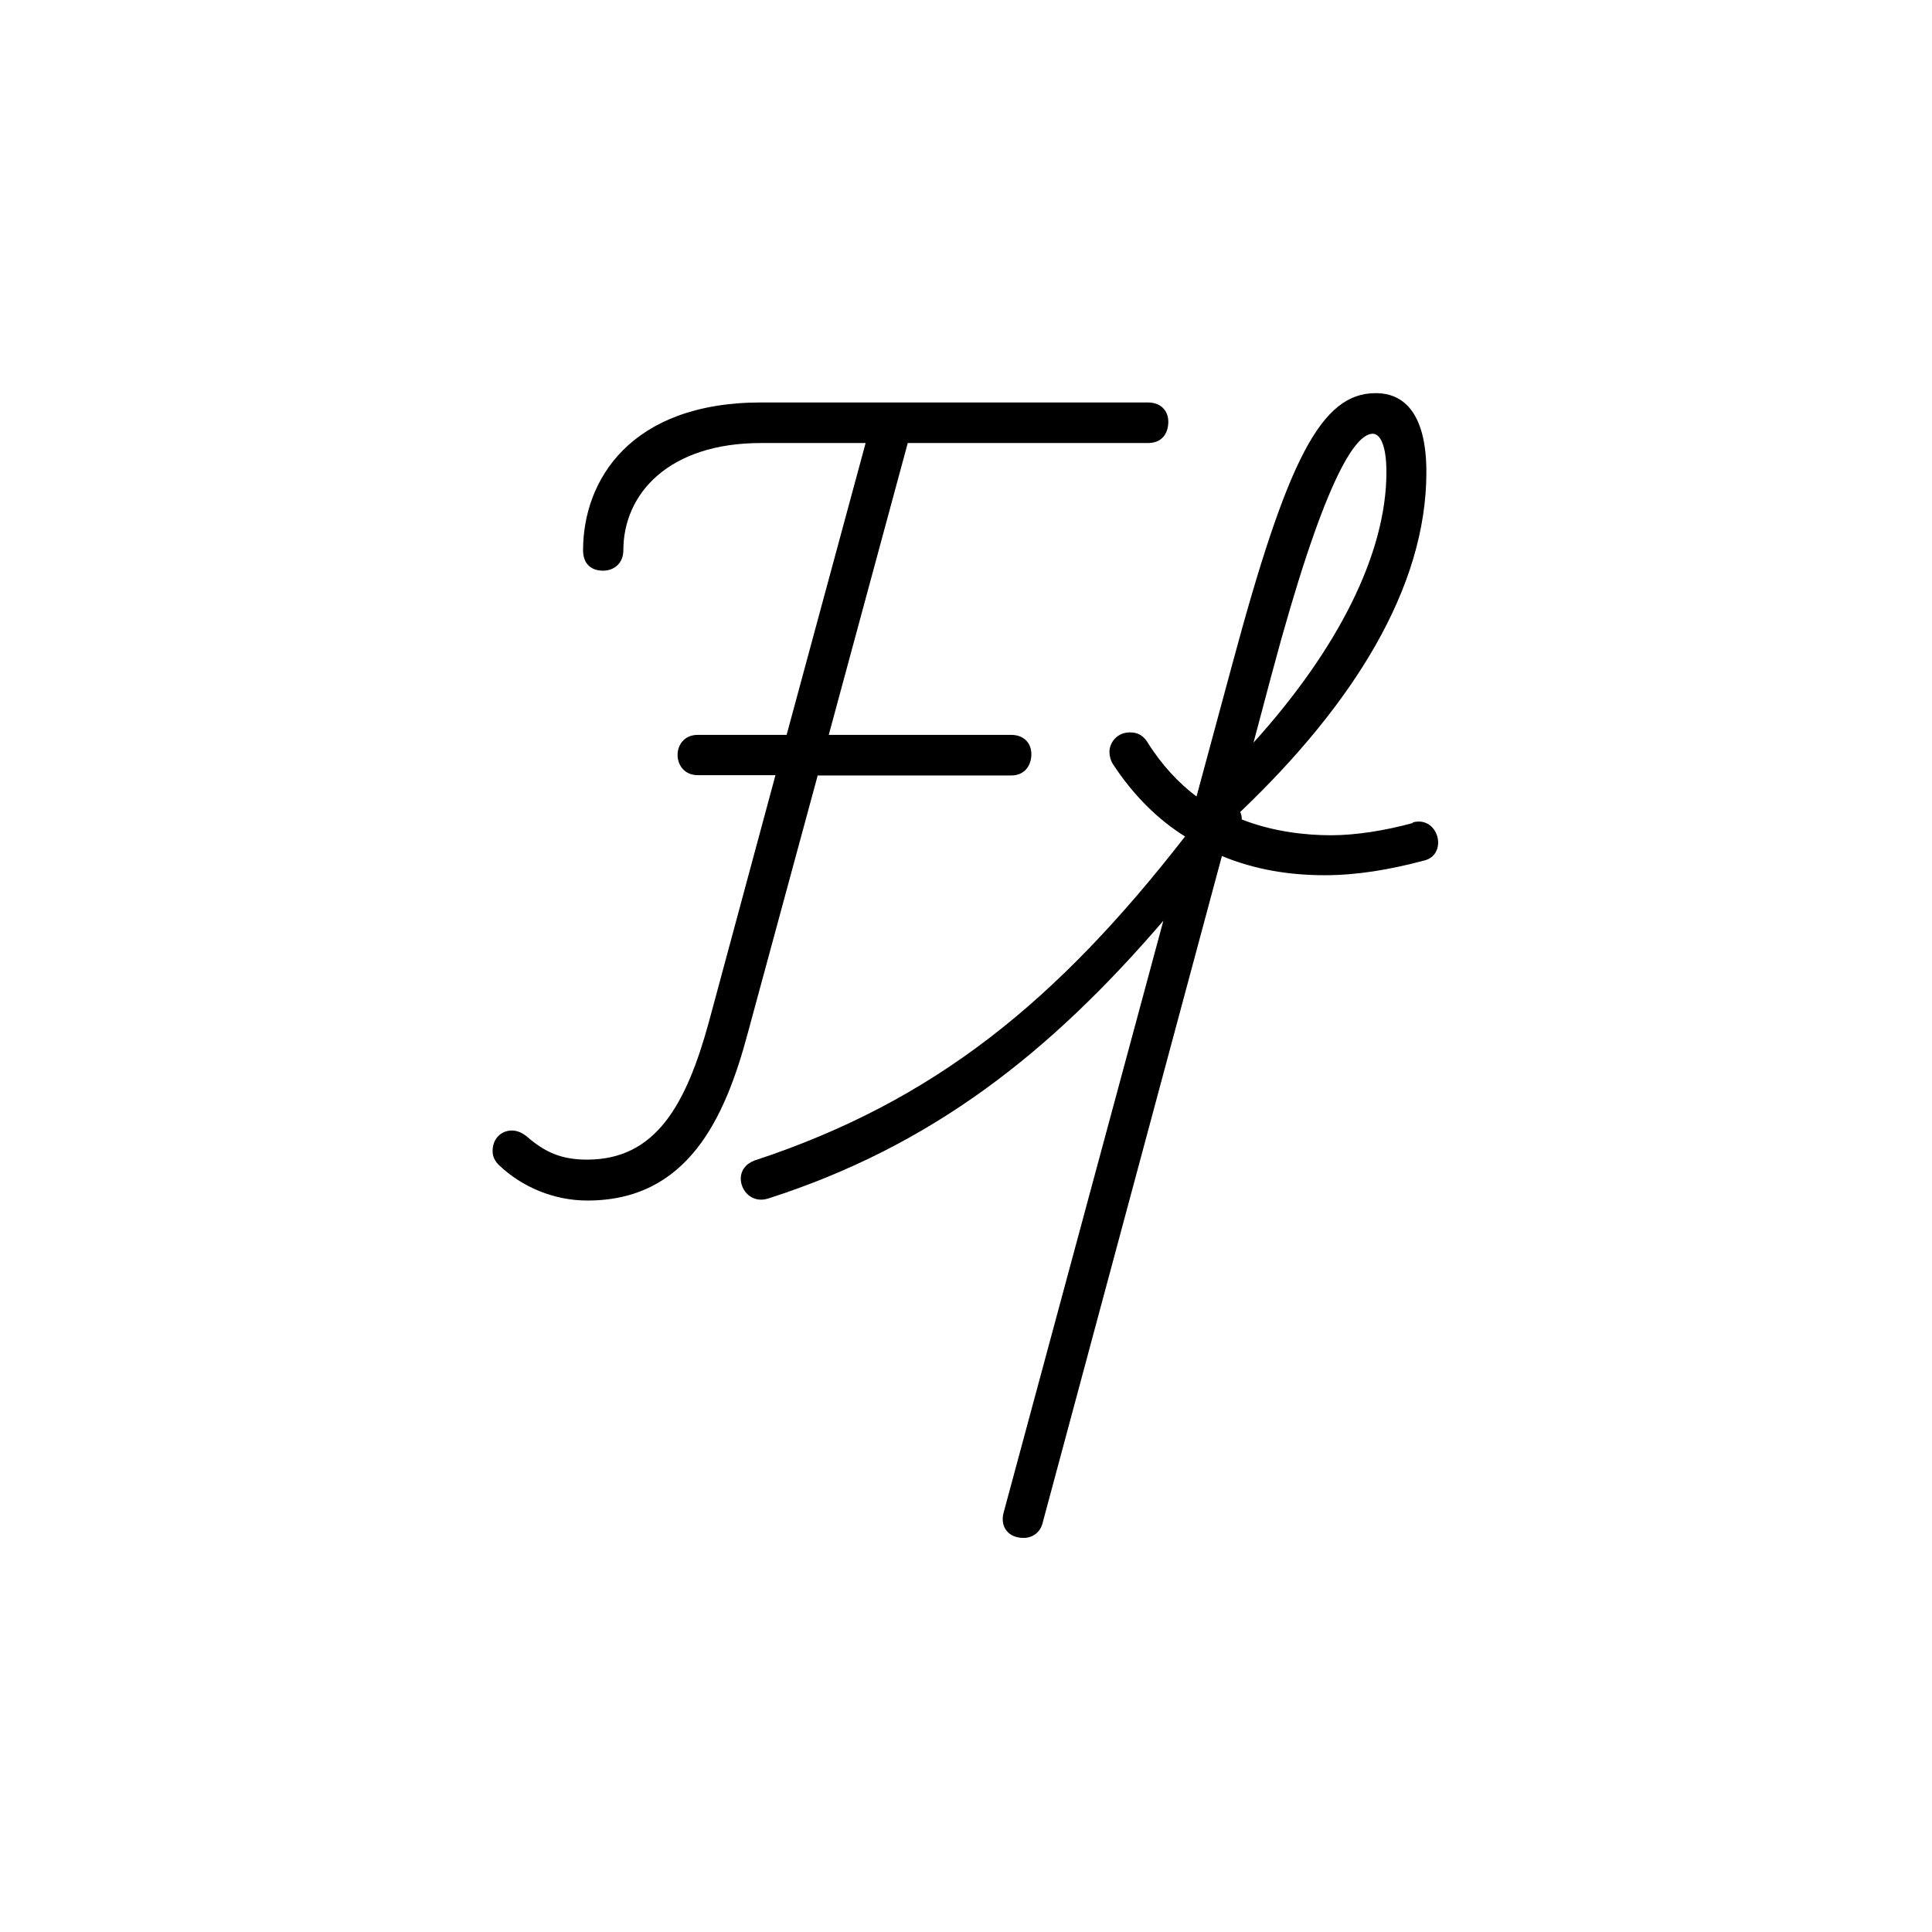
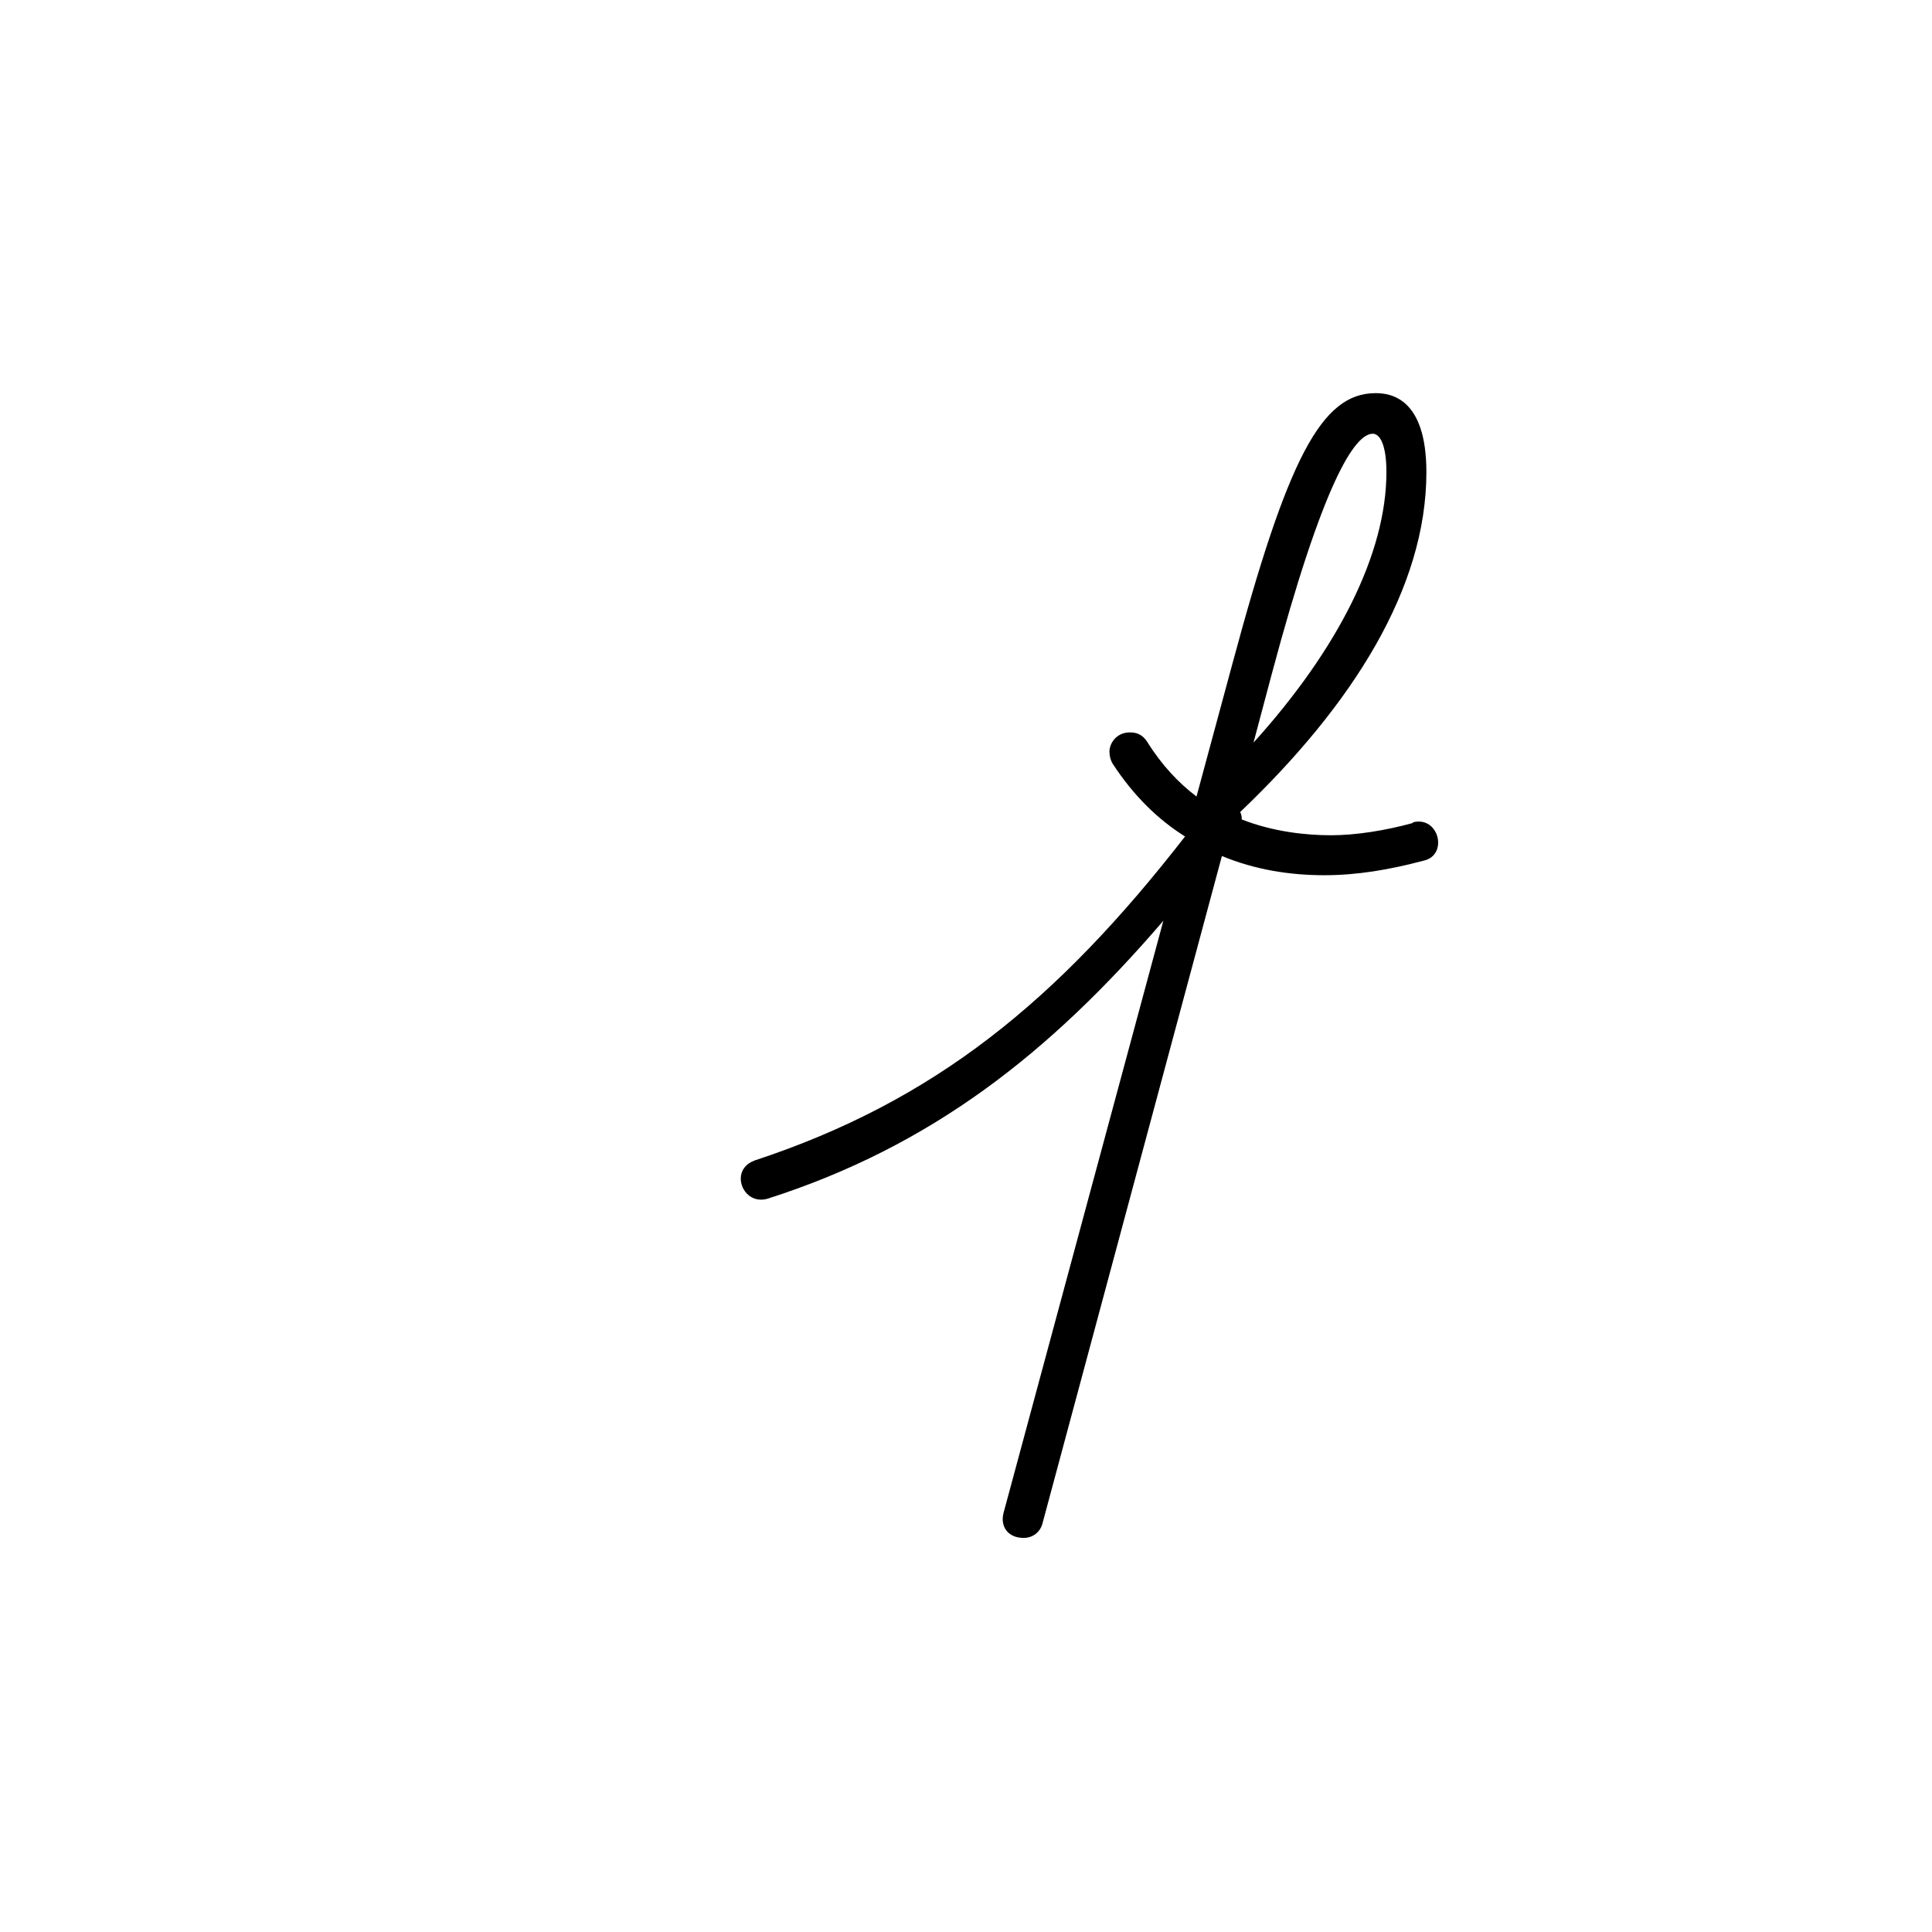
<svg xmlns="http://www.w3.org/2000/svg" id="Layer_1" viewBox="0 0 62.36 62.36">
  <defs>
    <style>
      .cls-1 {
        fill: #fff;
      }
    </style>
  </defs>
  <rect class="cls-1" y="0" width="62.36" height="62.36" />
  <g>
-     <path d="M26.38,25.03h6.26c.44,0,.65-.33.65-.69,0-.33-.22-.62-.65-.62h-5.89l2.55-9.42h7.75c.44,0,.66-.29.66-.69,0-.33-.22-.62-.66-.62h-12.48c-4.22,0-5.75,2.51-5.75,4.77,0,.4.22.66.65.66.33,0,.65-.22.65-.66,0-1.82,1.46-3.46,4.44-3.46h3.38l-2.55,9.42h-2.87c-.44,0-.65.33-.65.65s.22.65.65.65h2.51l-2.15,7.97c-.73,2.66-1.71,4.44-3.93,4.44-.8,0-1.35-.22-1.96-.76-.15-.11-.29-.18-.47-.18-.33,0-.62.25-.62.66,0,.18.07.33.22.47.73.69,1.75,1.13,2.84,1.13,3.24,0,4.44-2.66,5.17-5.38l2.26-8.33Z" />
    <path d="M45.62,26.56c-.91.25-1.86.4-2.66.4s-1.86-.11-2.88-.51c0-.01,0-.03,0-.04,0-.07-.02-.14-.05-.2,3.65-3.48,6.01-7.24,6.01-10.97,0-2.4-1.16-2.55-1.64-2.55-1.75,0-2.84,2.11-4.62,8.73l-1.16,4.29c-.58-.44-1.13-1.02-1.6-1.78-.15-.22-.33-.29-.55-.29-.44,0-.66.36-.66.62,0,.15.04.29.11.4.68,1.04,1.47,1.8,2.33,2.34-4.12,5.3-8.07,8.54-13.9,10.46-.29.11-.44.33-.44.58,0,.4.36.8.87.65,5.31-1.7,9.12-4.72,12.77-8.97l-5.16,19.12c-.11.44.15.8.65.8.29,0,.55-.18.62-.51l5.78-21.5c1.06.44,2.18.62,3.31.62,1.06,0,2.11-.18,3.2-.47.33-.07.47-.33.47-.58,0-.4-.33-.8-.84-.65ZM41.04,21.79c1.67-6.26,2.69-7.79,3.27-7.79.22,0,.44.33.44,1.24,0,2.62-1.56,5.71-4.29,8.73l.58-2.18Z" />
  </g>
</svg>